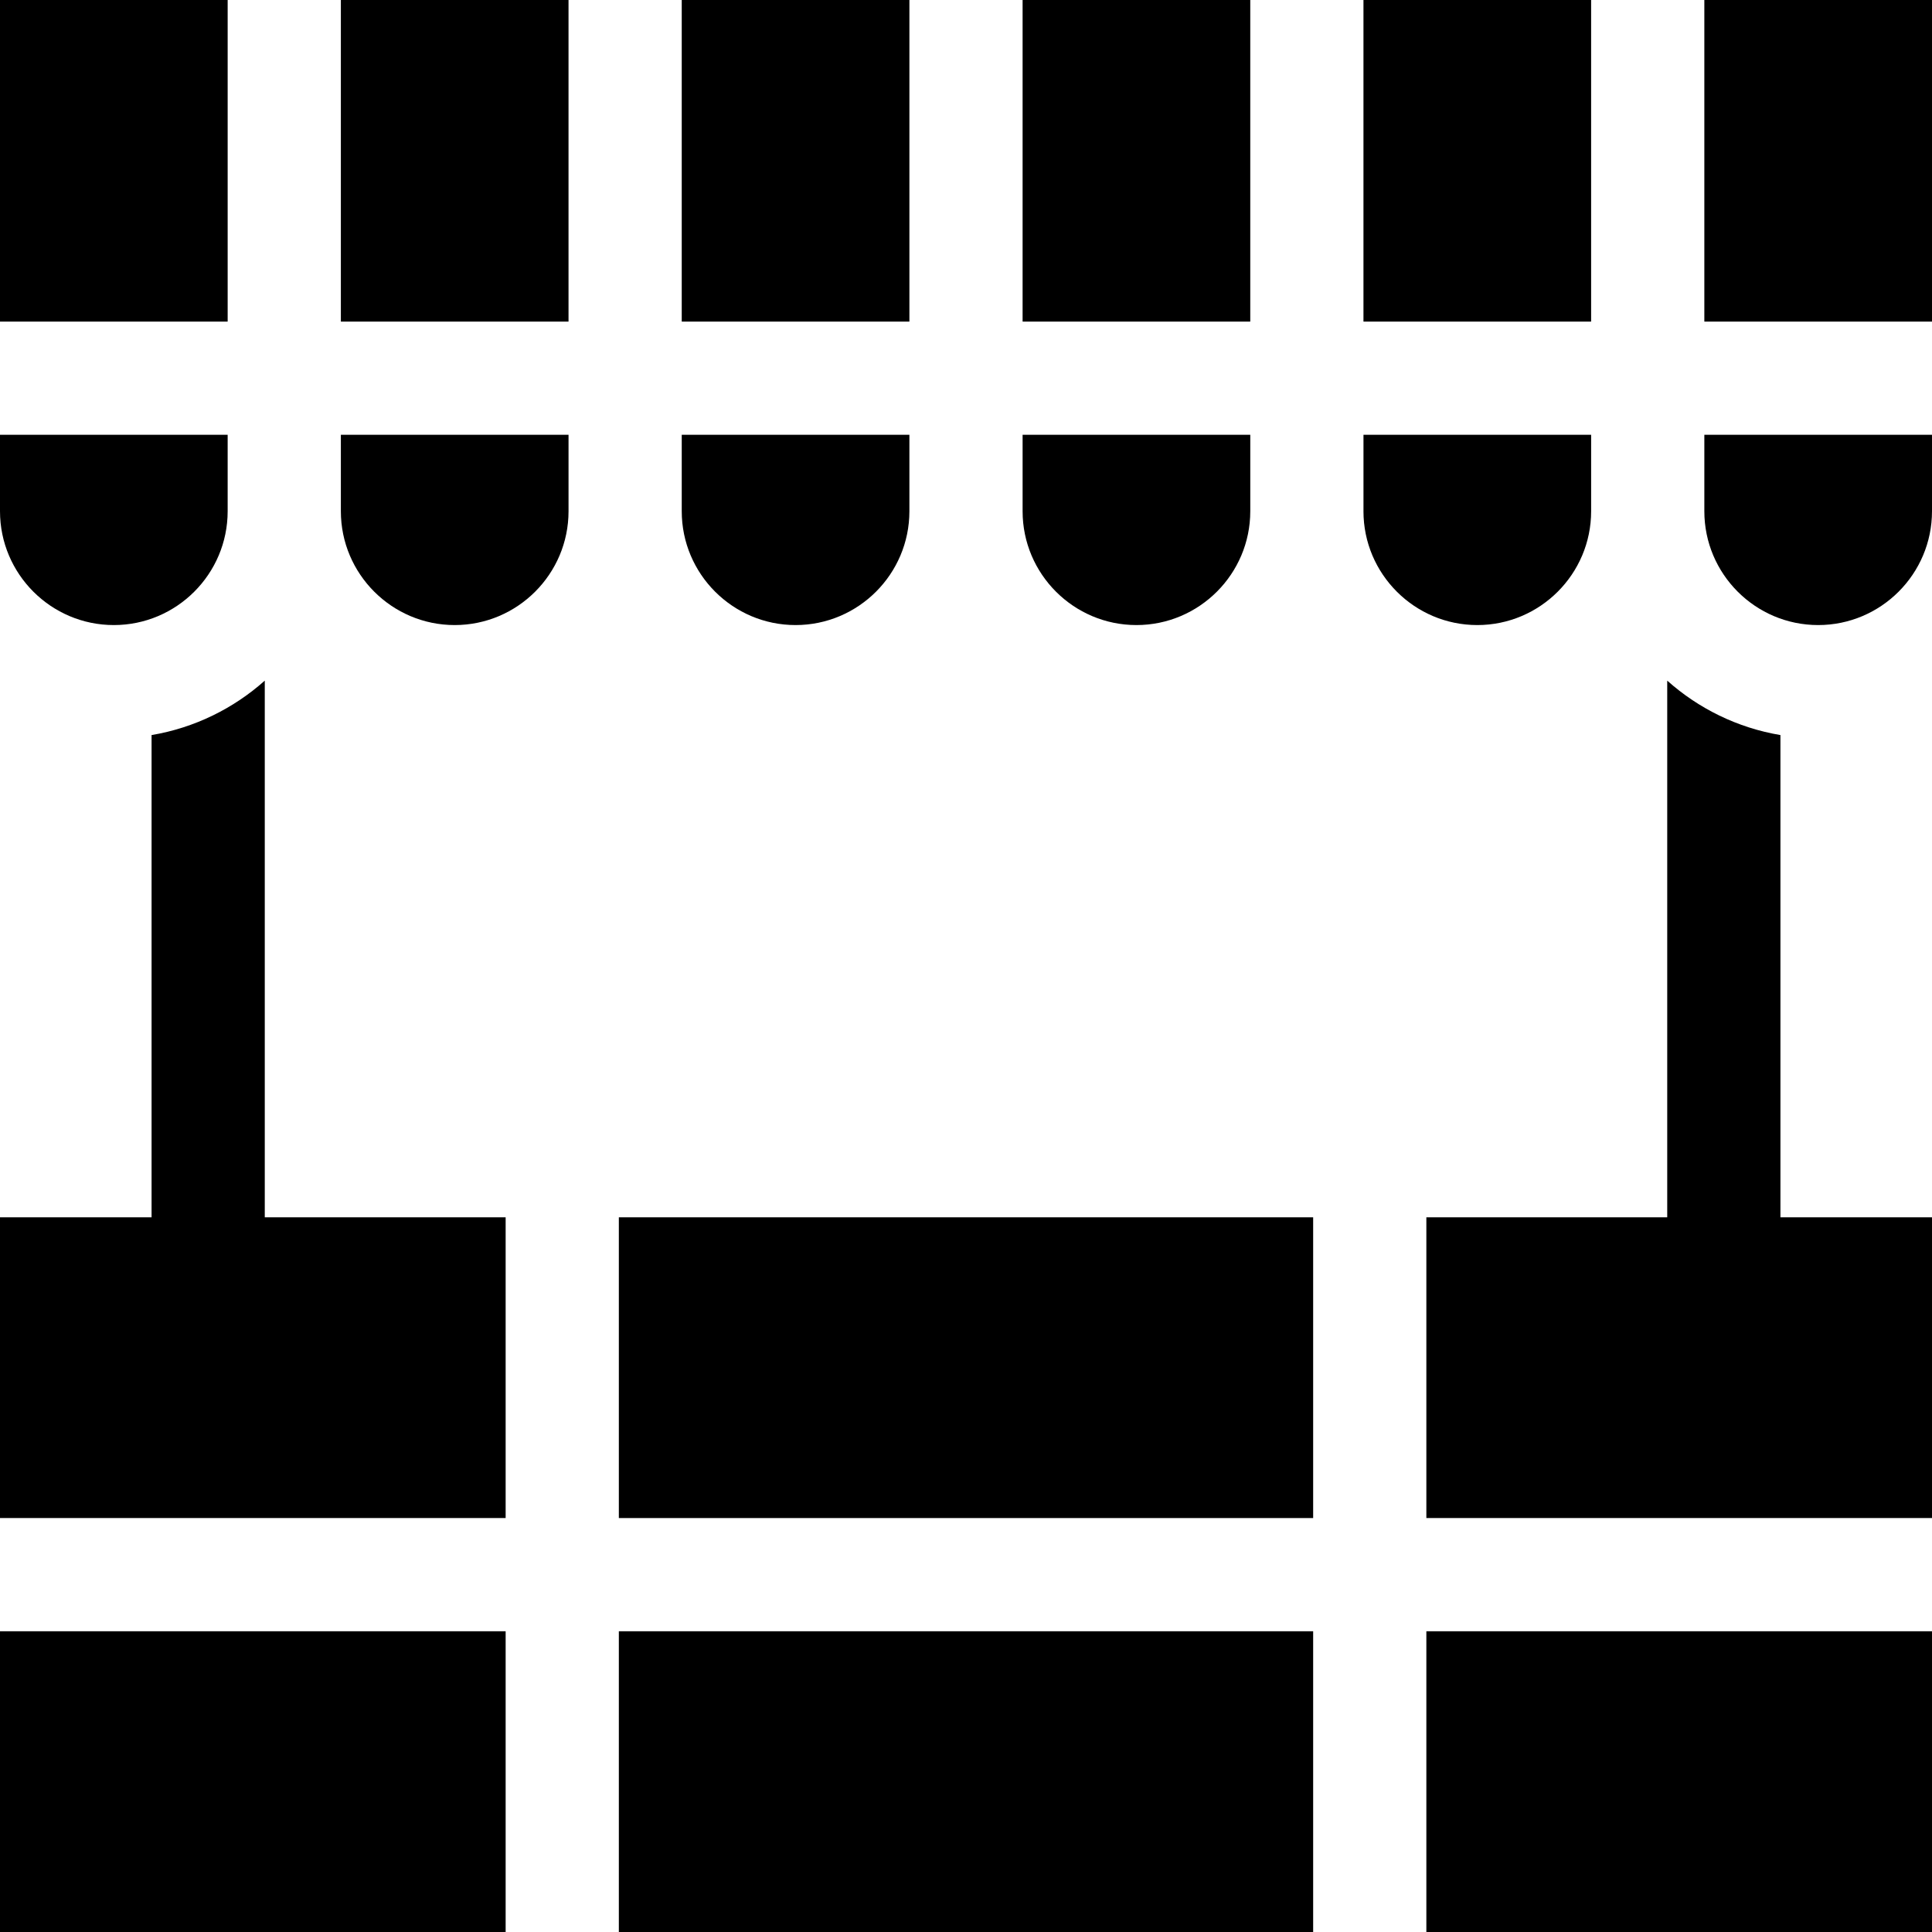
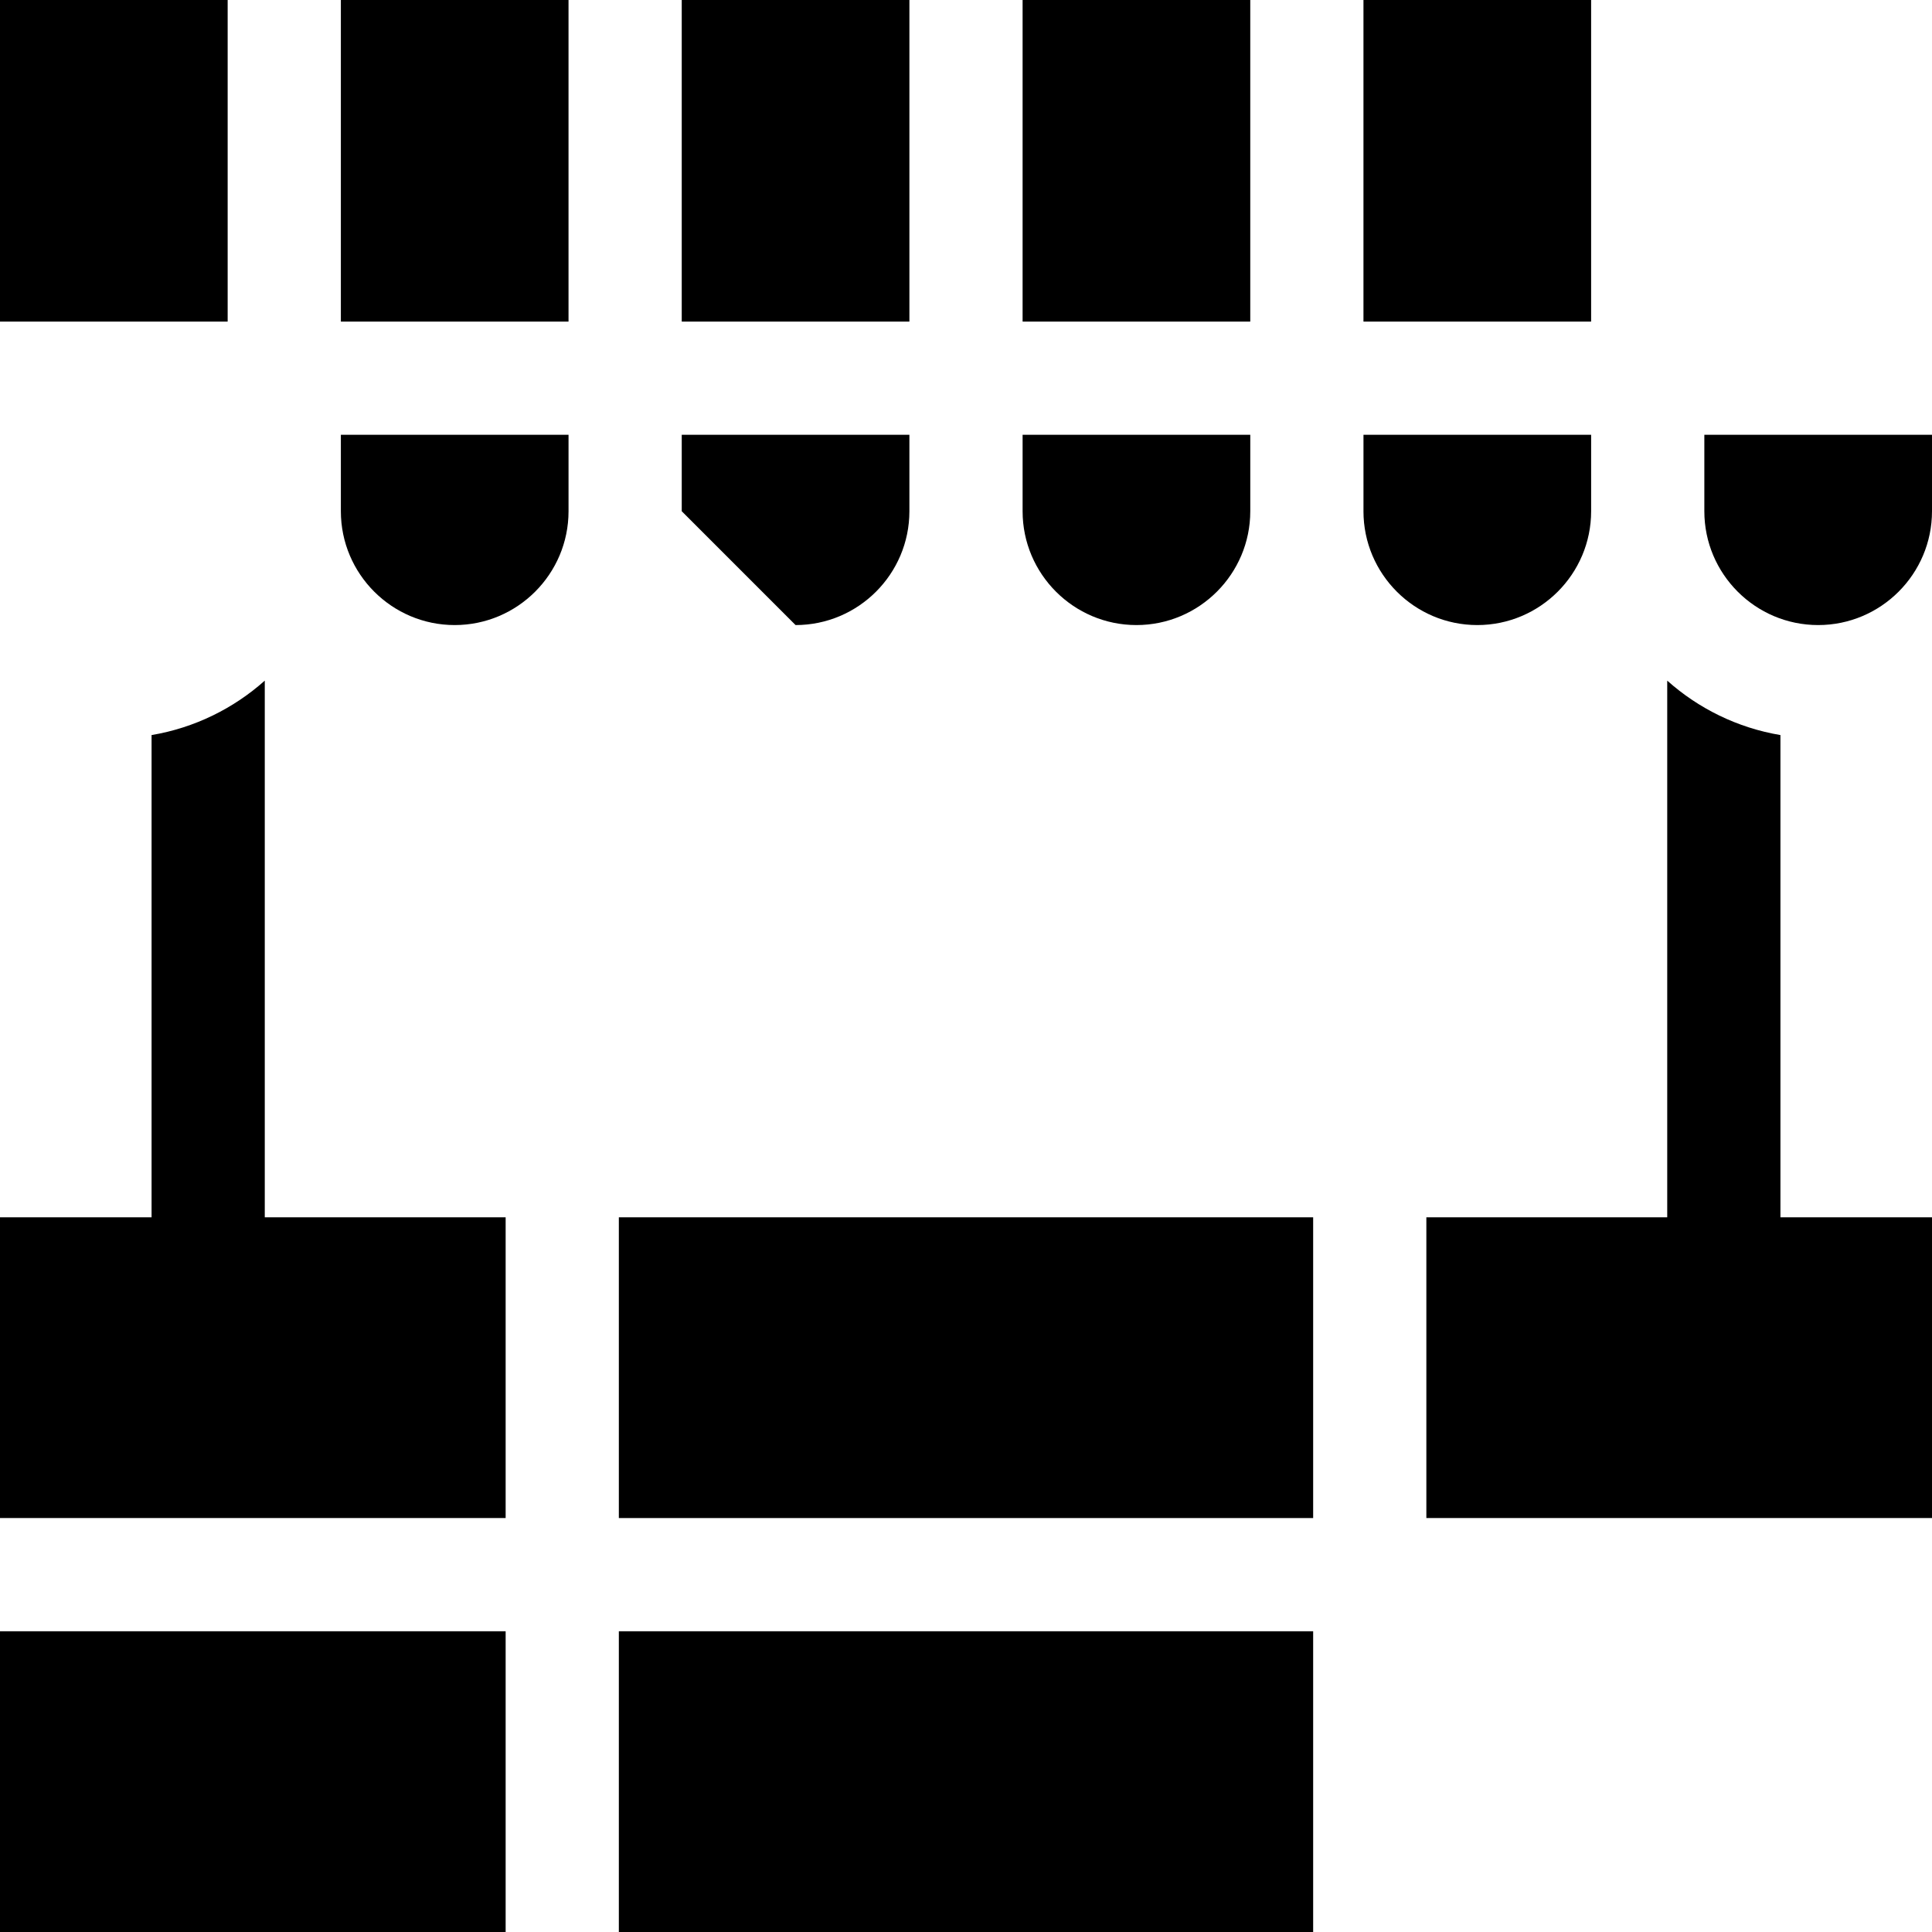
<svg xmlns="http://www.w3.org/2000/svg" width="1024" height="1024" viewBox="0 1 512 511">
  <path d="m361.332.5h60.332v85.227h-60.332zm0 0" />
  <path d="m301.168 166.148c16.633 0 30.168-13.535 30.168-30.168v-20.254h-60.336v20.254c0 16.633 13.531 30.168 30.168 30.168zm0 0" />
-   <path d="m210.832 166.148c16.637 0 30.168-13.535 30.168-30.168v-20.254h-60.332v20.254c0 16.633 13.531 30.168 30.164 30.168zm0 0" />
+   <path d="m210.832 166.148c16.637 0 30.168-13.535 30.168-30.168v-20.254h-60.332v20.254zm0 0" />
  <path d="m120.5 166.148c16.633 0 30.168-13.535 30.168-30.168v-20.254h-60.336v20.254c0 16.633 13.535 30.168 30.168 30.168zm0 0" />
-   <path d="m60.332 135.98v-20.254h-60.332v20.254c0 16.633 13.531 30.168 30.168 30.168 16.633 0 30.164-13.535 30.164-30.168zm0 0" />
  <path d="m164 323.102h184v79.699h-184zm0 0" />
  <path d="m361.332 135.98c0 16.633 13.535 30.168 30.168 30.168s30.168-13.535 30.168-30.168v-20.254h-60.332v20.254zm0 0" />
  <path d="m164 432.801h184v79.699h-184zm0 0" />
-   <path d="m451.668.5h60.332v85.227h-60.332zm0 0" />
  <path d="m134 323.102h-63.832v-142.227c-8.277 7.383-18.602 12.508-30 14.426v127.801h-40.168v79.699h134zm0 0" />
  <path d="m0 432.801h134v79.699h-134zm0 0" />
  <path d="m512 323.102h-40.168v-127.801c-11.398-1.918-21.723-7.043-30-14.426v142.227h-63.832v79.699h134zm0 0" />
  <path d="m271 .5h60.332v85.227h-60.332zm0 0" />
-   <path d="m378 432.801h134v79.699h-134zm0 0" />
  <path d="m481.832 166.148c16.637 0 30.168-13.535 30.168-30.168v-20.254h-60.332v20.254c0 16.633 13.531 30.168 30.164 30.168zm0 0" />
  <path d="m180.668.5h60.332v85.227h-60.332zm0 0" />
  <path d="m90.332.5h60.332v85.227h-60.332zm0 0" />
  <path d="m0 .5h60.332v85.227h-60.332zm0 0" />
</svg>